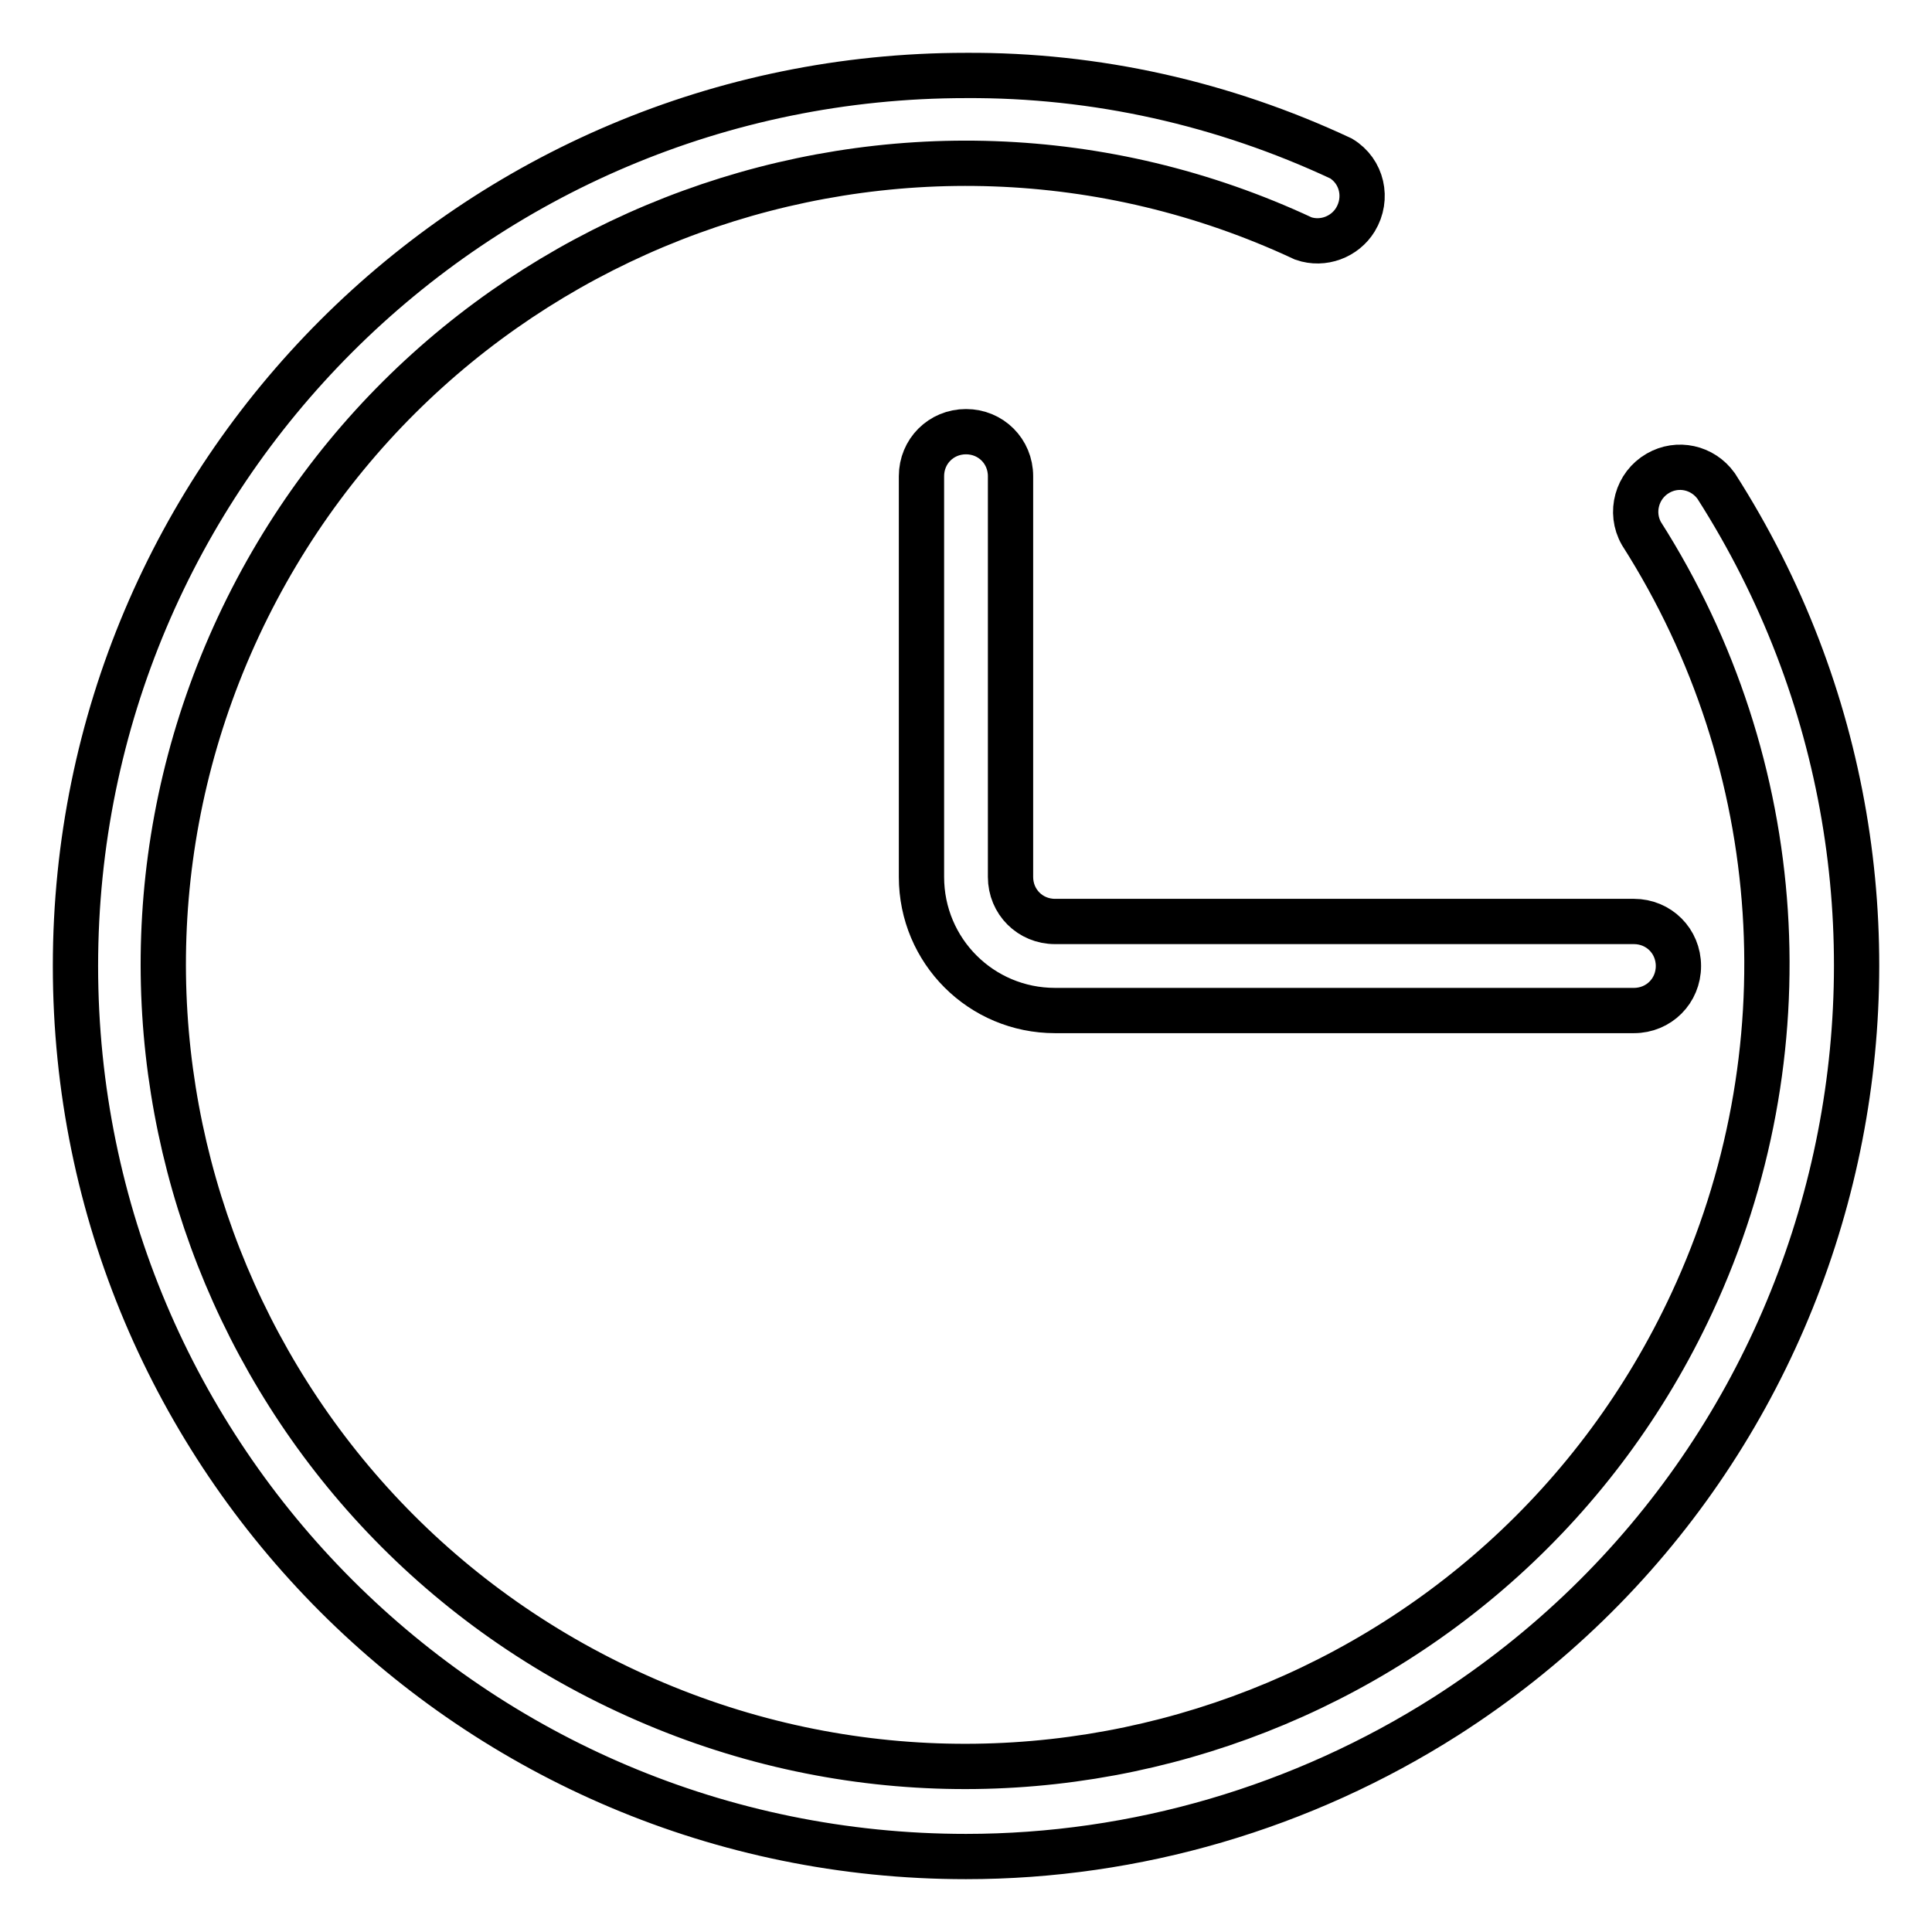
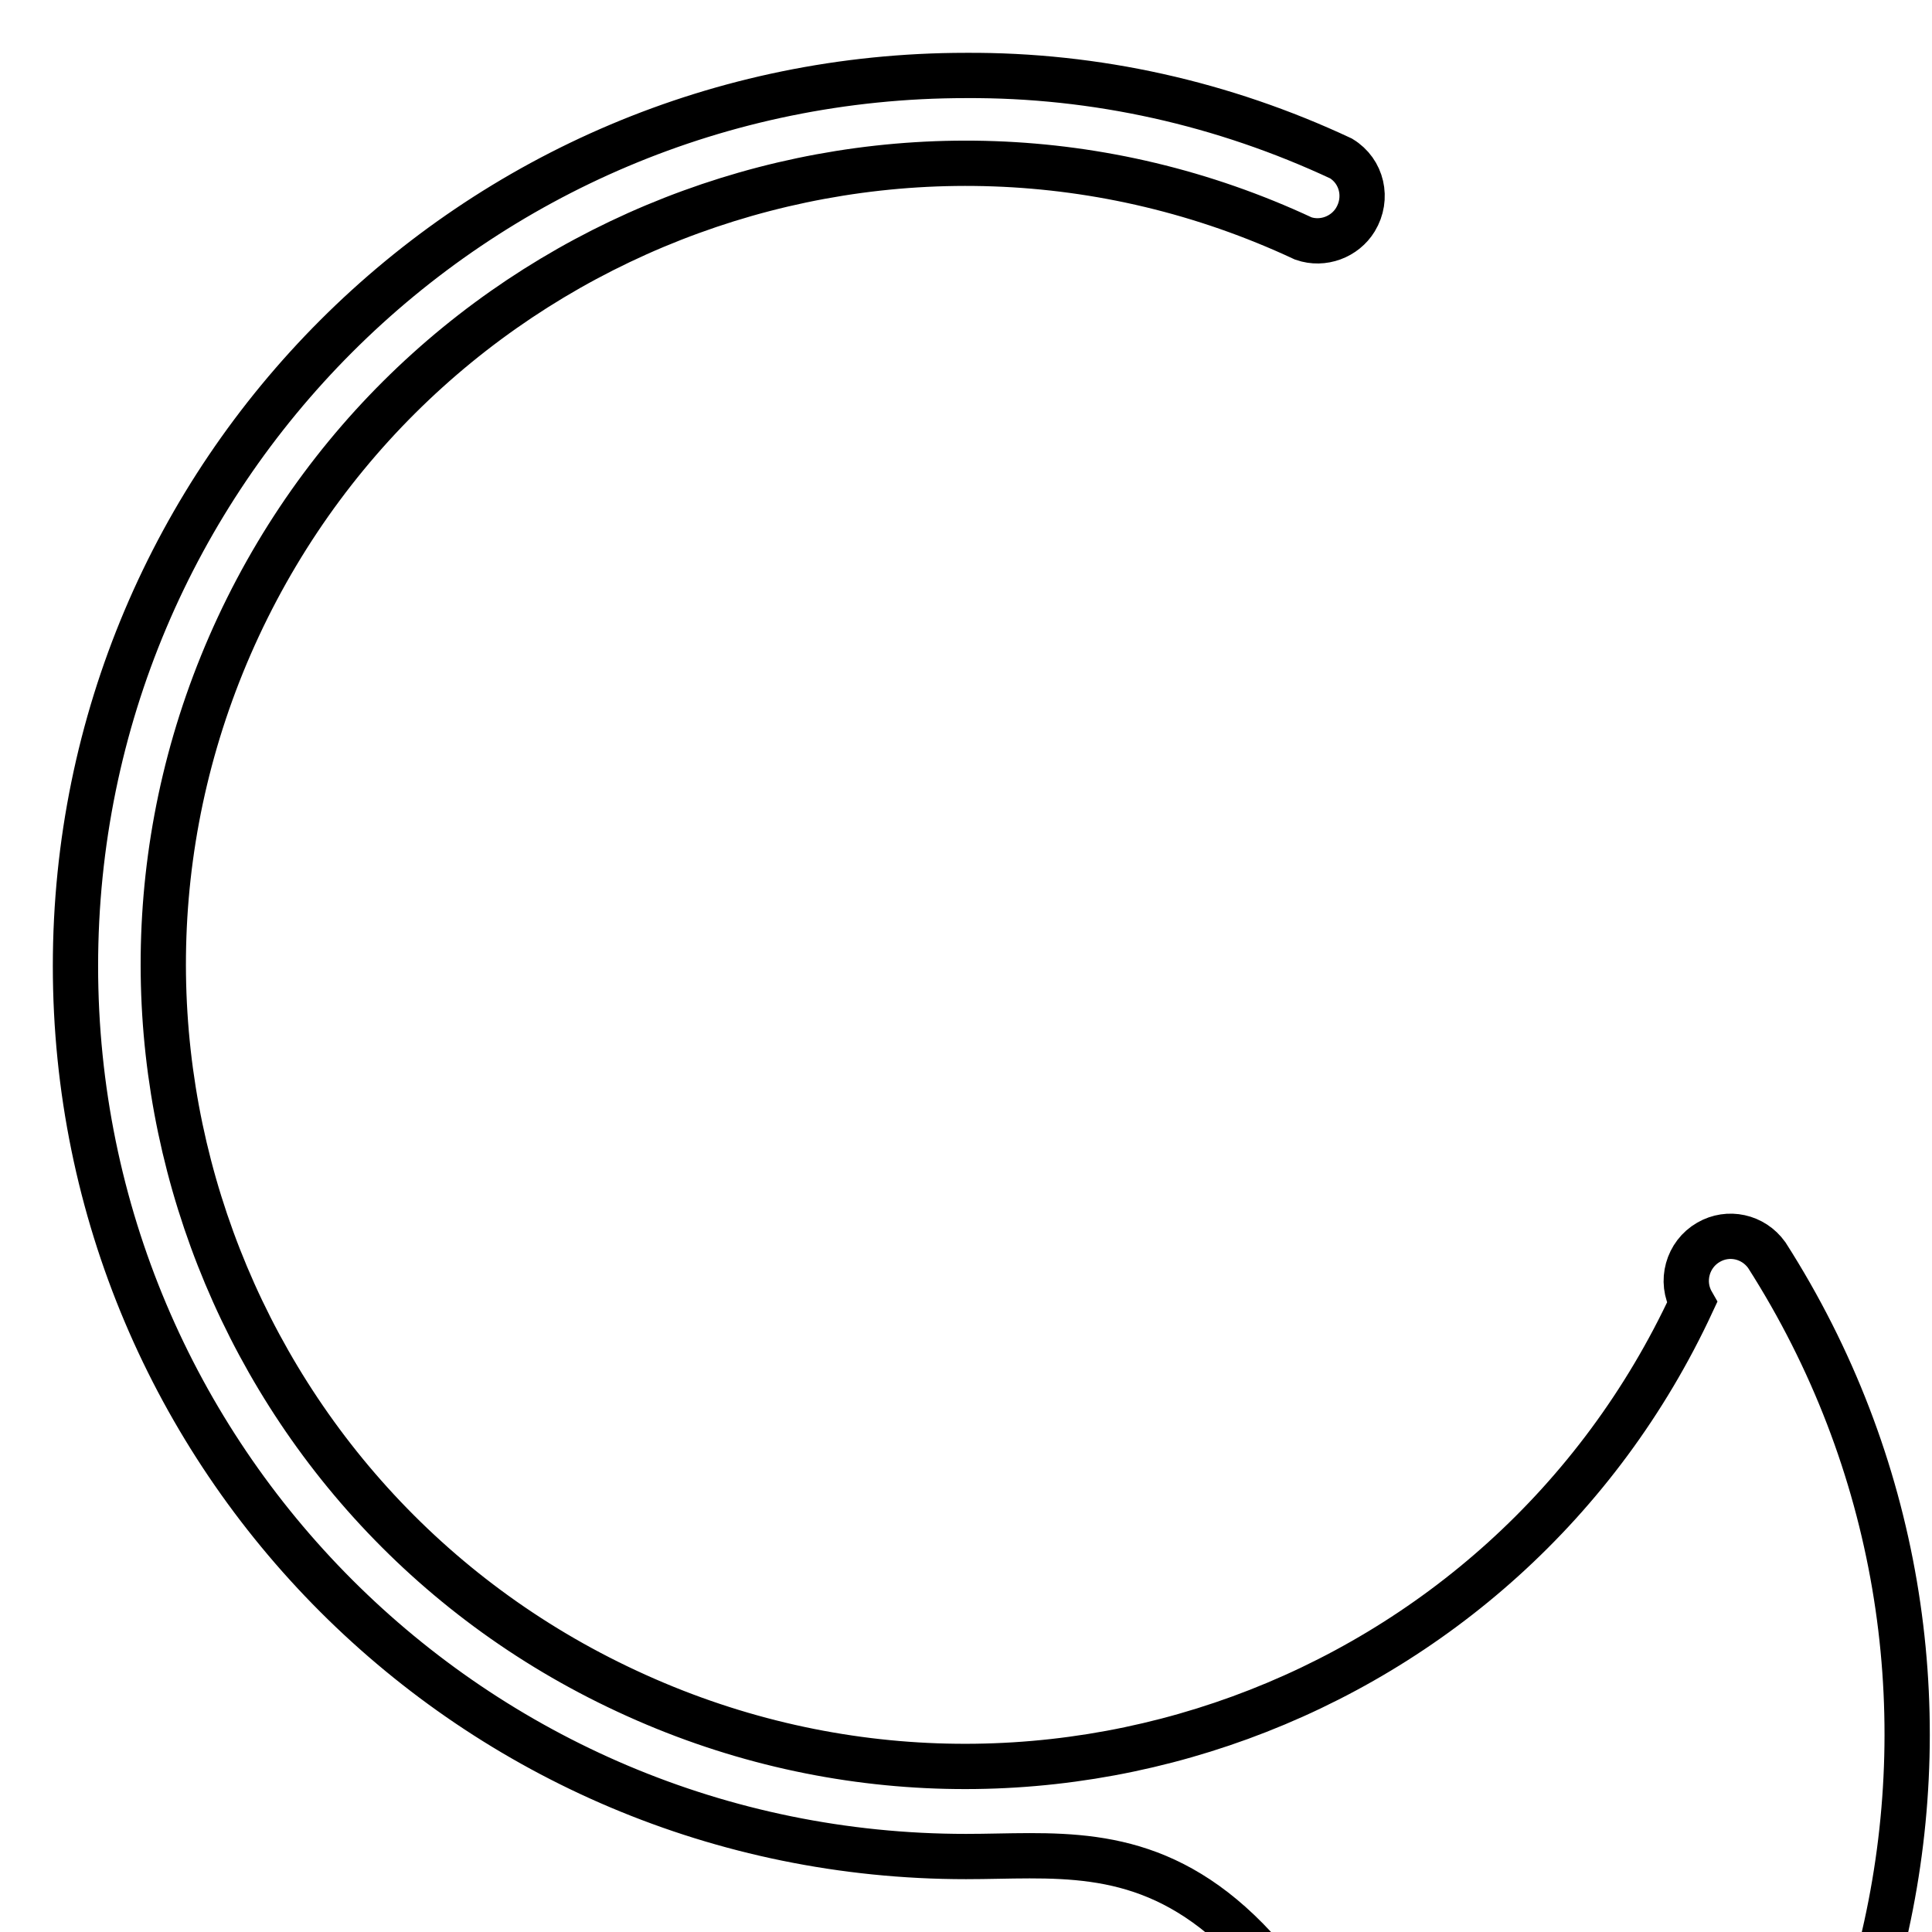
<svg xmlns="http://www.w3.org/2000/svg" version="1.1" x="0px" y="0px" viewBox="0 0 256 256" enable-background="new 0 0 256 256" xml:space="preserve">
  <g>
-     <path stroke-width="6" fill-opacity="0" stroke="#000000" d="M128,246c-65.2,0-118-52.8-118-118C10,62.8,62.8,10,128,10c17.2-0.1,34.1,3.7,49.7,11 c2.8,1.7,3.6,5.3,1.9,8.1c-1.4,2.3-4.3,3.4-6.9,2.5C119.6,6.8,56.4,29.9,31.6,83c-24.8,53.2-1.7,116.4,51.5,141.1 c53.2,24.8,116.4,1.7,141.1-51.5c15.3-32.9,12.8-71.3-6.7-101.9c-1.6-2.8-0.6-6.4,2.2-8c2.6-1.5,5.9-0.8,7.7,1.7 c35.1,54.9,19.1,127.9-35.8,163C172.6,239.5,150.5,246,128,246z" />
-     <path stroke-width="6" fill-opacity="0" stroke="#000000" d="M216.5,133.9h-76.7c-9.8,0-17.7-7.9-17.7-17.7V63.1c0-3.3,2.6-5.9,5.9-5.9s5.9,2.6,5.9,5.9v53.1 c0,3.3,2.6,5.9,5.9,5.9h76.7c3.3,0,5.9,2.6,5.9,5.9S219.8,133.9,216.5,133.9L216.5,133.9L216.5,133.9z" />
+     <path stroke-width="6" fill-opacity="0" stroke="#000000" d="M128,246c-65.2,0-118-52.8-118-118C10,62.8,62.8,10,128,10c17.2-0.1,34.1,3.7,49.7,11 c2.8,1.7,3.6,5.3,1.9,8.1c-1.4,2.3-4.3,3.4-6.9,2.5C119.6,6.8,56.4,29.9,31.6,83c-24.8,53.2-1.7,116.4,51.5,141.1 c53.2,24.8,116.4,1.7,141.1-51.5c-1.6-2.8-0.6-6.4,2.2-8c2.6-1.5,5.9-0.8,7.7,1.7 c35.1,54.9,19.1,127.9-35.8,163C172.6,239.5,150.5,246,128,246z" />
  </g>
</svg>